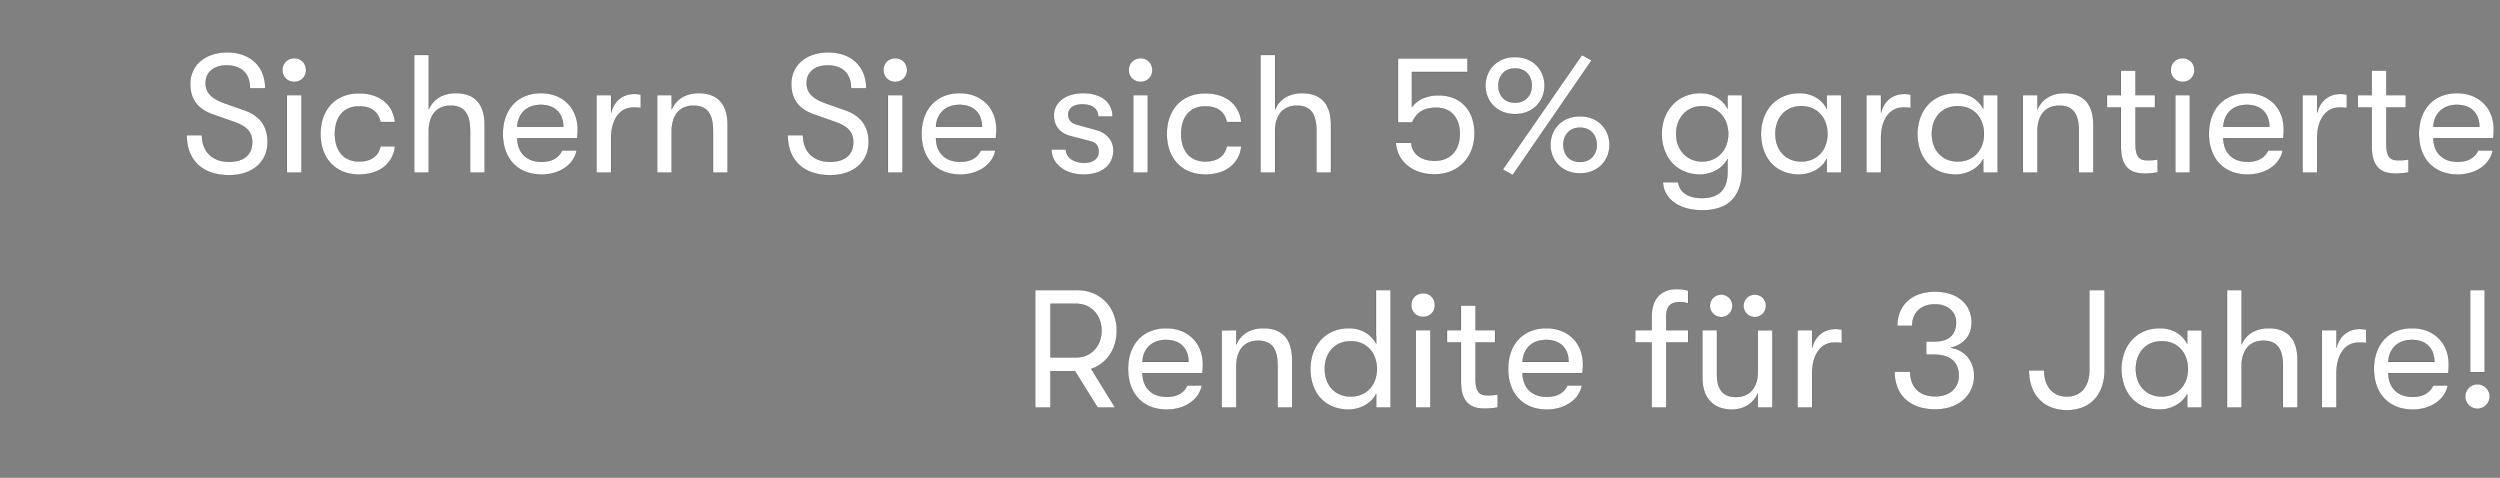
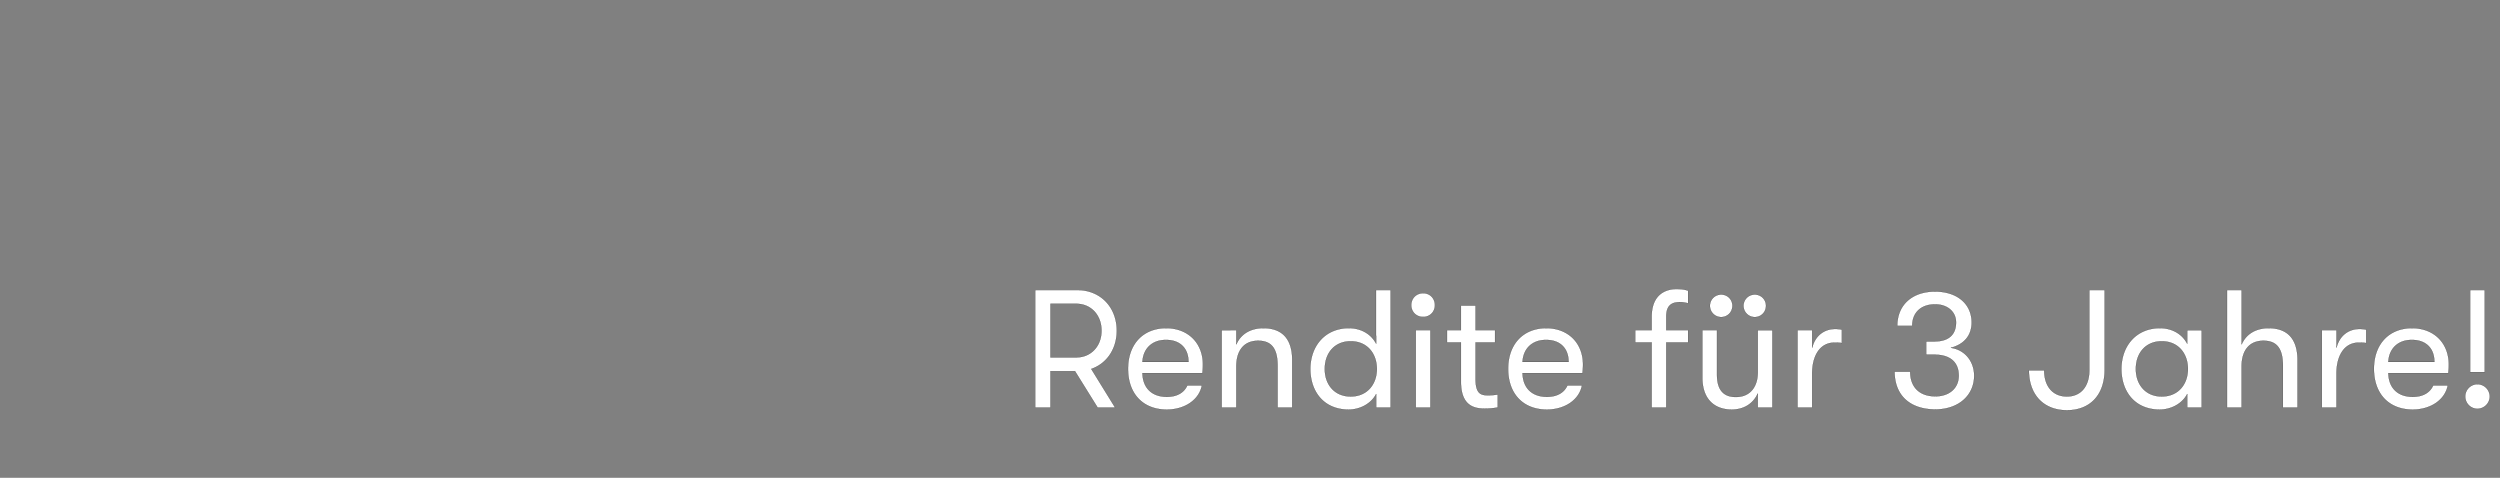
<svg xmlns="http://www.w3.org/2000/svg" width="193.583" height="37" viewBox="0 0 193.583 37">
  <rect x="0" y="0" width="193.583" height="37" fill="#808080" stroke="none" />
  <g fill="#FFF" stroke="#000">
-     <path d="M17.745 13.568c1.807 0 2.977-1.027 2.977-2.574 0-1.235-.611-2.041-1.794-2.457l-1.404-.494c-1.118-.377-1.6-.845-1.6-1.612 0-.819.612-1.365 1.626-1.365 1.157 0 1.807.65 1.807 1.768h1.183c0-1.69-1.157-2.782-2.951-2.782-1.69 0-2.86.988-2.86 2.444 0 1.209.61 2.002 1.833 2.392l1.508.533c1.053.364 1.456.806 1.456 1.599 0 .962-.65 1.508-1.794 1.508-1.287 0-2.093-.793-2.093-2.067h-1.183c0 1.95 1.222 3.107 3.289 3.107zM22.789 6.34c.533 0 .91-.403.91-.91 0-.52-.377-.923-.91-.923-.546 0-.923.403-.923.923 0 .507.377.91.923.91zm-.572 7.02h1.13V7.367h-1.13zM27.794 13.516c1.625 0 2.652-.871 2.795-2.184h-1.131c-.156.754-.728 1.17-1.664 1.17-1.157 0-1.86-.806-1.86-2.132 0-1.339.703-2.132 1.86-2.132.936 0 1.508.416 1.664 1.209h1.13c-.142-1.339-1.17-2.223-2.794-2.223-1.846 0-2.977 1.287-2.977 3.146s1.13 3.146 2.977 3.146zM35.295 7.211c-1.04 0-1.768.494-2.093 1.261V4.26H32.07v9.1h1.13v-3.172c0-1.222.573-2.002 1.69-2.002 1.067 0 1.509.637 1.509 1.976v3.198h1.13V9.668c0-1.599-.753-2.457-2.235-2.457zM44.733 10.019c0-1.651-1.144-2.808-2.847-2.808-1.781 0-2.951 1.235-2.951 3.146 0 1.937 1.157 3.159 3.003 3.159 1.404 0 2.509-.767 2.717-1.872h-1.131c-.247.559-.793.884-1.586.884-1.144 0-1.86-.676-1.885-1.833h4.64c.027-.286.04-.416.04-.676zm-4.68-.195c.052-1.014.728-1.703 1.82-1.703s1.742.65 1.742 1.703zM46.189 13.36h1.13v-2.626c0-1.326.56-2.405 1.743-2.405.22 0 .364 0 .559.039v-1.04a2.222 2.222 0 00-.546-.052c-.741 0-1.508.442-1.755 1.456V7.367h-1.131zM50.882 13.36h1.13v-3.172c0-1.222.573-2.002 1.69-2.002 1.067 0 1.509.637 1.509 1.976v3.198h1.13V9.668c0-1.599-.753-2.457-2.235-2.457-1.04 0-1.768.494-2.093 1.261V7.367h-1.131zM64.285 13.568c1.807 0 2.977-1.027 2.977-2.574 0-1.235-.611-2.041-1.794-2.457l-1.404-.494c-1.118-.377-1.6-.845-1.6-1.612 0-.819.612-1.365 1.626-1.365 1.157 0 1.807.65 1.807 1.768h1.183c0-1.69-1.157-2.782-2.951-2.782-1.69 0-2.86.988-2.86 2.444 0 1.209.61 2.002 1.833 2.392l1.508.533c1.053.364 1.456.806 1.456 1.599 0 .962-.65 1.508-1.794 1.508-1.287 0-2.093-.793-2.093-2.067h-1.183c0 1.95 1.222 3.107 3.289 3.107zM69.329 6.34c.533 0 .91-.403.91-.91 0-.52-.377-.923-.91-.923-.546 0-.923.403-.923.923 0 .507.377.91.923.91zm-.572 7.02h1.13V7.367h-1.13zM77.155 10.019c0-1.651-1.144-2.808-2.847-2.808-1.781 0-2.951 1.235-2.951 3.146 0 1.937 1.157 3.159 3.003 3.159 1.404 0 2.509-.767 2.717-1.872h-1.131c-.247.559-.793.884-1.586.884-1.144 0-1.86-.676-1.885-1.833h4.64c.027-.286.04-.416.04-.676zm-4.68-.195c.052-1.014.728-1.703 1.82-1.703s1.742.65 1.742 1.703zM83.915 13.516c1.456 0 2.3-.754 2.3-1.885 0-.715-.48-1.339-1.338-1.573l-1.495-.416c-.481-.117-.663-.416-.663-.767 0-.507.468-.793 1.079-.793.78 0 1.235.364 1.235.936h1.118c0-1.053-.806-1.807-2.301-1.807-1.34 0-2.25.728-2.25 1.716 0 .754.39 1.365 1.288 1.612l1.599.416c.429.104.585.442.585.78 0 .546-.442.871-1.105.871-.884 0-1.43-.455-1.43-1.04h-1.118c0 1.053.949 1.95 2.496 1.95zM88.322 6.34c.533 0 .91-.403.91-.91 0-.52-.377-.923-.91-.923-.546 0-.923.403-.923.923 0 .507.377.91.923.91zm-.572 7.02h1.13V7.367h-1.13zM93.327 13.516c1.625 0 2.652-.871 2.795-2.184H94.99c-.156.754-.728 1.17-1.664 1.17-1.157 0-1.86-.806-1.86-2.132 0-1.339.703-2.132 1.86-2.132.936 0 1.508.416 1.664 1.209h1.13c-.142-1.339-1.17-2.223-2.794-2.223-1.846 0-2.977 1.287-2.977 3.146s1.13 3.146 2.977 3.146zM100.828 7.211c-1.04 0-1.768.494-2.093 1.261V4.26h-1.131v9.1h1.13v-3.172c0-1.222.573-2.002 1.69-2.002 1.067 0 1.509.637 1.509 1.976v3.198h1.13V9.668c0-1.599-.753-2.457-2.235-2.457zM111.072 13.503c1.885 0 3.107-1.352 3.107-3.172 0-1.794-1.08-2.951-2.782-2.951-.871 0-1.612.299-2.067.91V5.573h4.303V4.52h-5.382v4.953h1.105c.35-.793.91-1.131 1.885-1.131 1.105 0 1.794.78 1.794 2.028 0 1.274-.741 2.08-1.95 2.08-1.001 0-1.755-.52-1.807-1.391h-1.196c.09 1.443 1.313 2.444 2.99 2.444zM117.13 13.555l6.11-8.879-.741-.416-6.136 8.866zm.182-4.719c1.443 0 2.288-1.04 2.288-2.21s-.845-2.21-2.288-2.21c-1.443 0-2.288 1.04-2.288 2.21s.845 2.21 2.288 2.21zm0-.884c-.832 0-1.287-.598-1.287-1.326 0-.728.455-1.326 1.287-1.326.832 0 1.3.598 1.3 1.326 0 .728-.468 1.326-1.3 1.326zm5.03 5.473c1.444 0 2.289-1.04 2.289-2.21s-.845-2.21-2.288-2.21c-1.443 0-2.288 1.04-2.288 2.21s.845 2.21 2.288 2.21zm0-.884c-.831 0-1.286-.598-1.286-1.326 0-.728.455-1.326 1.287-1.326.832 0 1.3.598 1.3 1.326 0 .728-.468 1.326-1.3 1.326zM133.77 7.367V8.42c-.377-.754-1.183-1.209-2.106-1.209-1.781 0-2.99 1.378-2.99 3.159 0 1.768 1.13 3.146 2.964 3.146.87 0 1.755-.455 2.132-1.209v.975c0 1.43-.702 2.054-1.99 2.054-1.143 0-1.741-.52-1.832-1.222h-1.183c.026.65.35 1.209.897 1.586.533.39 1.3.585 2.119.585.87 0 1.56-.182 2.067-.559.676-.52 1.04-1.378 1.04-2.522V7.367zm-1.976 5.135c-1.183 0-2.002-.91-2.002-2.132 0-1.235.819-2.145 2.002-2.145 1.26 0 2.028.962 2.028 2.145 0 1.17-.767 2.132-2.028 2.132zM139.32 13.516c.898 0 1.756-.468 2.133-1.209v1.053h1.118V7.367h-1.118V8.42c-.377-.741-1.157-1.209-2.106-1.209-1.86 0-2.99 1.391-2.99 3.159 0 1.768 1.053 3.146 2.964 3.146zm.157-1.014c-1.235 0-2.002-.91-2.002-2.132 0-1.235.767-2.145 2.002-2.145 1.313 0 2.028.988 2.028 2.145 0 1.144-.715 2.132-2.028 2.132zM144.52 13.36h1.132v-2.626c0-1.326.559-2.405 1.742-2.405.22 0 .364 0 .559.039v-1.04a2.222 2.222 0 00-.546-.052c-.741 0-1.508.442-1.755 1.456V7.367h-1.131zM151.437 13.516c.897 0 1.755-.468 2.132-1.209v1.053h1.118V7.367h-1.118V8.42c-.377-.741-1.157-1.209-2.106-1.209-1.86 0-2.99 1.391-2.99 3.159 0 1.768 1.053 3.146 2.964 3.146zm.156-1.014c-1.235 0-2.002-.91-2.002-2.132 0-1.235.767-2.145 2.002-2.145 1.313 0 2.028.988 2.028 2.145 0 1.144-.715 2.132-2.028 2.132zM156.637 13.36h1.13v-3.172c0-1.222.573-2.002 1.69-2.002 1.067 0 1.509.637 1.509 1.976v3.198h1.13V9.668c0-1.599-.753-2.457-2.235-2.457-1.04 0-1.768.494-2.093 1.261V7.367h-1.131zM166.322 12.411c-.572 0-.962-.143-.962-1.287V8.316h1.508v-.949h-1.508V5.469h-1.131v1.898h-1.08v.949h1.08v3.055c0 1.937 1.13 2.067 1.846 2.067.377 0 .78-.039 1-.091v-1.001c-.168.039-.52.065-.753.065zM169.013 6.34c.533 0 .91-.403.91-.91 0-.52-.377-.923-.91-.923-.546 0-.923.403-.923.923 0 .507.377.91.923.91zm-.572 7.02h1.13V7.367h-1.13zM176.839 10.019c0-1.651-1.144-2.808-2.847-2.808-1.781 0-2.951 1.235-2.951 3.146 0 1.937 1.157 3.159 3.003 3.159 1.404 0 2.509-.767 2.717-1.872h-1.131c-.247.559-.793.884-1.586.884-1.144 0-1.86-.676-1.885-1.833h4.64c.027-.286.04-.416.04-.676zm-4.68-.195c.052-1.014.728-1.703 1.82-1.703s1.742.65 1.742 1.703zM178.295 13.36h1.13v-2.626c0-1.326.56-2.405 1.743-2.405.22 0 .364 0 .559.039v-1.04a2.222 2.222 0 00-.546-.052c-.741 0-1.508.442-1.755 1.456V7.367h-1.131zM185.744 12.411c-.572 0-.962-.143-.962-1.287V8.316h1.508v-.949h-1.508V5.469h-1.131v1.898h-1.08v.949h1.08v3.055c0 1.937 1.13 2.067 1.846 2.067.377 0 .78-.039 1-.091v-1.001c-.168.039-.52.065-.753.065zM193.102 10.019c0-1.651-1.144-2.808-2.847-2.808-1.781 0-2.951 1.235-2.951 3.146 0 1.937 1.157 3.159 3.003 3.159 1.404 0 2.509-.767 2.717-1.872h-1.131c-.247.559-.793.884-1.586.884-1.144 0-1.86-.676-1.885-1.833h4.64c.027-.286.04-.416.04-.676zm-4.68-.195c.052-1.014.728-1.703 1.82-1.703s1.742.65 1.742 1.703z" stroke-width=".013" />
-   </g>
+     </g>
  <g fill="#FFF" stroke="#000">
    <path d="M86.476 25.606c0-1.833-1.274-3.146-3.055-3.146h-3.263v9.1h1.183v-2.821h1.898l1.755 2.821h1.352L84.5 28.57c1.196-.416 1.976-1.534 1.976-2.964zm-5.135-2.08h2.015c1.118 0 1.937.871 1.937 2.08 0 1.196-.82 2.067-1.937 2.067H81.34zM93.145 28.219c0-1.651-1.144-2.808-2.847-2.808-1.781 0-2.951 1.235-2.951 3.146 0 1.937 1.157 3.159 3.003 3.159 1.404 0 2.509-.767 2.717-1.872h-1.131c-.247.559-.793.884-1.586.884-1.144 0-1.86-.676-1.885-1.833h4.64c.027-.286.04-.416.04-.676zm-4.68-.195c.052-1.014.728-1.703 1.82-1.703s1.742.65 1.742 1.703zM94.6 31.56h1.132v-3.172c0-1.222.572-2.002 1.69-2.002 1.066 0 1.508.637 1.508 1.976v3.198h1.13v-3.692c0-1.599-.753-2.457-2.235-2.457-1.04 0-1.768.494-2.093 1.261v-1.105H94.6zM106.548 22.46v3.536h.013v.624c-.377-.741-1.157-1.209-2.106-1.209-1.86 0-2.99 1.391-2.99 3.159 0 1.768 1.053 3.146 2.964 3.146.897 0 1.755-.468 2.132-1.209v1.053h1.118v-9.1zm-1.963 8.242c-1.235 0-2.002-.91-2.002-2.132 0-1.235.767-2.145 2.002-2.145 1.313 0 2.028.988 2.028 2.145 0 1.144-.715 2.132-2.028 2.132zM110.2 24.54c.534 0 .91-.403.91-.91 0-.52-.376-.923-.91-.923-.545 0-.922.403-.922.923 0 .507.377.91.923.91zm-.571 7.02h1.13v-5.993h-1.13zM115.219 30.611c-.572 0-.962-.143-.962-1.287v-2.808h1.508v-.949h-1.508v-1.898h-1.131v1.898h-1.08v.949h1.08v3.055c0 1.937 1.13 2.067 1.846 2.067.377 0 .78-.039 1-.091v-1.001c-.168.039-.52.065-.753.065zM122.577 28.219c0-1.651-1.144-2.808-2.847-2.808-1.781 0-2.951 1.235-2.951 3.146 0 1.937 1.157 3.159 3.003 3.159 1.404 0 2.509-.767 2.717-1.872h-1.131c-.247.559-.793.884-1.586.884-1.144 0-1.86-.676-1.885-1.833h4.64c.027-.286.04-.416.04-.676zm-4.68-.195c.052-1.014.728-1.703 1.82-1.703s1.742.65 1.742 1.703zM130.104 23.396c.22 0 .416.039.61.091v-.975c-.194-.078-.506-.13-.91-.13-.65 0-1.91.273-1.91 2.145v1.04h-1.274v.949h1.274v5.044h1.13v-5.044h1.69v-.949h-1.69v-1.066c0-1.014.612-1.105 1.08-1.105zM133.276 24.553c.494 0 .87-.39.87-.871a.855.855 0 00-.87-.871.863.863 0 00-.871.871c0 .481.39.871.87.871zm2.6 0c.494 0 .87-.39.87-.871a.855.855 0 00-.87-.871.863.863 0 00-.871.871c0 .481.39.871.87.871zm-1.781 7.163c.988 0 1.69-.507 2.015-1.248v1.092h1.13v-5.993h-1.13v3.276c0 .949-.468 1.898-1.703 1.898-1.066 0-1.456-.689-1.456-1.755v-3.419h-1.131v3.692c0 1.651.936 2.457 2.275 2.457zM139.19 31.56h1.132v-2.626c0-1.326.559-2.405 1.742-2.405.22 0 .364 0 .559.039v-1.04a2.222 2.222 0 00-.546-.052c-.741 0-1.508.442-1.755 1.456v-1.365h-1.131zM149.864 31.703c1.768 0 3.003-1.066 3.003-2.613 0-1.144-.754-2.015-1.807-2.158 1.04-.273 1.612-.962 1.612-1.963 0-1.443-1.131-2.392-2.834-2.392-1.781 0-2.925 1.04-2.925 2.652h1.157c0-1.027.689-1.664 1.768-1.664.962 0 1.625.572 1.625 1.404 0 .949-.585 1.469-1.651 1.469h-.663v1.027h.65c1.209 0 1.872.585 1.872 1.625 0 .962-.728 1.599-1.807 1.599-1.222 0-1.95-.702-1.95-1.911h-1.21c0 1.833 1.184 2.925 3.16 2.925zM160.043 31.768c1.833 0 2.925-1.222 2.925-3.12V22.46h-1.183v6.188c0 1.248-.637 2.054-1.742 2.054-1.08 0-1.755-.78-1.755-2.028h-1.183c0 1.898 1.144 3.094 2.938 3.094zM167.232 31.716c.897 0 1.755-.468 2.132-1.209v1.053h1.118v-5.993h-1.118v1.053c-.377-.741-1.157-1.209-2.106-1.209-1.86 0-2.99 1.391-2.99 3.159 0 1.768 1.053 3.146 2.964 3.146zm.156-1.014c-1.235 0-2.002-.91-2.002-2.132 0-1.235.767-2.145 2.002-2.145 1.313 0 2.028.988 2.028 2.145 0 1.144-.715 2.132-2.028 2.132zM175.669 25.411c-1.04 0-1.768.494-2.093 1.261V22.46h-1.131v9.1h1.13v-3.172c0-1.222.573-2.002 1.69-2.002 1.067 0 1.509.637 1.509 1.976v3.198h1.13v-3.692c0-1.599-.753-2.457-2.235-2.457zM179.79 31.56h1.13v-2.626c0-1.326.56-2.405 1.743-2.405.22 0 .364 0 .559.039v-1.04a2.222 2.222 0 00-.546-.052c-.741 0-1.508.442-1.755 1.456v-1.365h-1.131zM189.618 28.219c0-1.651-1.144-2.808-2.847-2.808-1.781 0-2.951 1.235-2.951 3.146 0 1.937 1.157 3.159 3.003 3.159 1.404 0 2.509-.767 2.717-1.872h-1.131c-.247.559-.793.884-1.586.884-1.144 0-1.86-.676-1.885-1.833h4.64c.027-.286.04-.416.04-.676zm-4.68-.195c.052-1.014.728-1.703 1.82-1.703s1.742.65 1.742 1.703zM191.269 28.817h1.13V22.46h-1.13zm.559 2.834a.957.957 0 00.962-.949.957.957 0 00-.962-.949.943.943 0 00-.936.949c0 .52.416.949.936.949z" stroke-width=".013" />
  </g>
</svg>